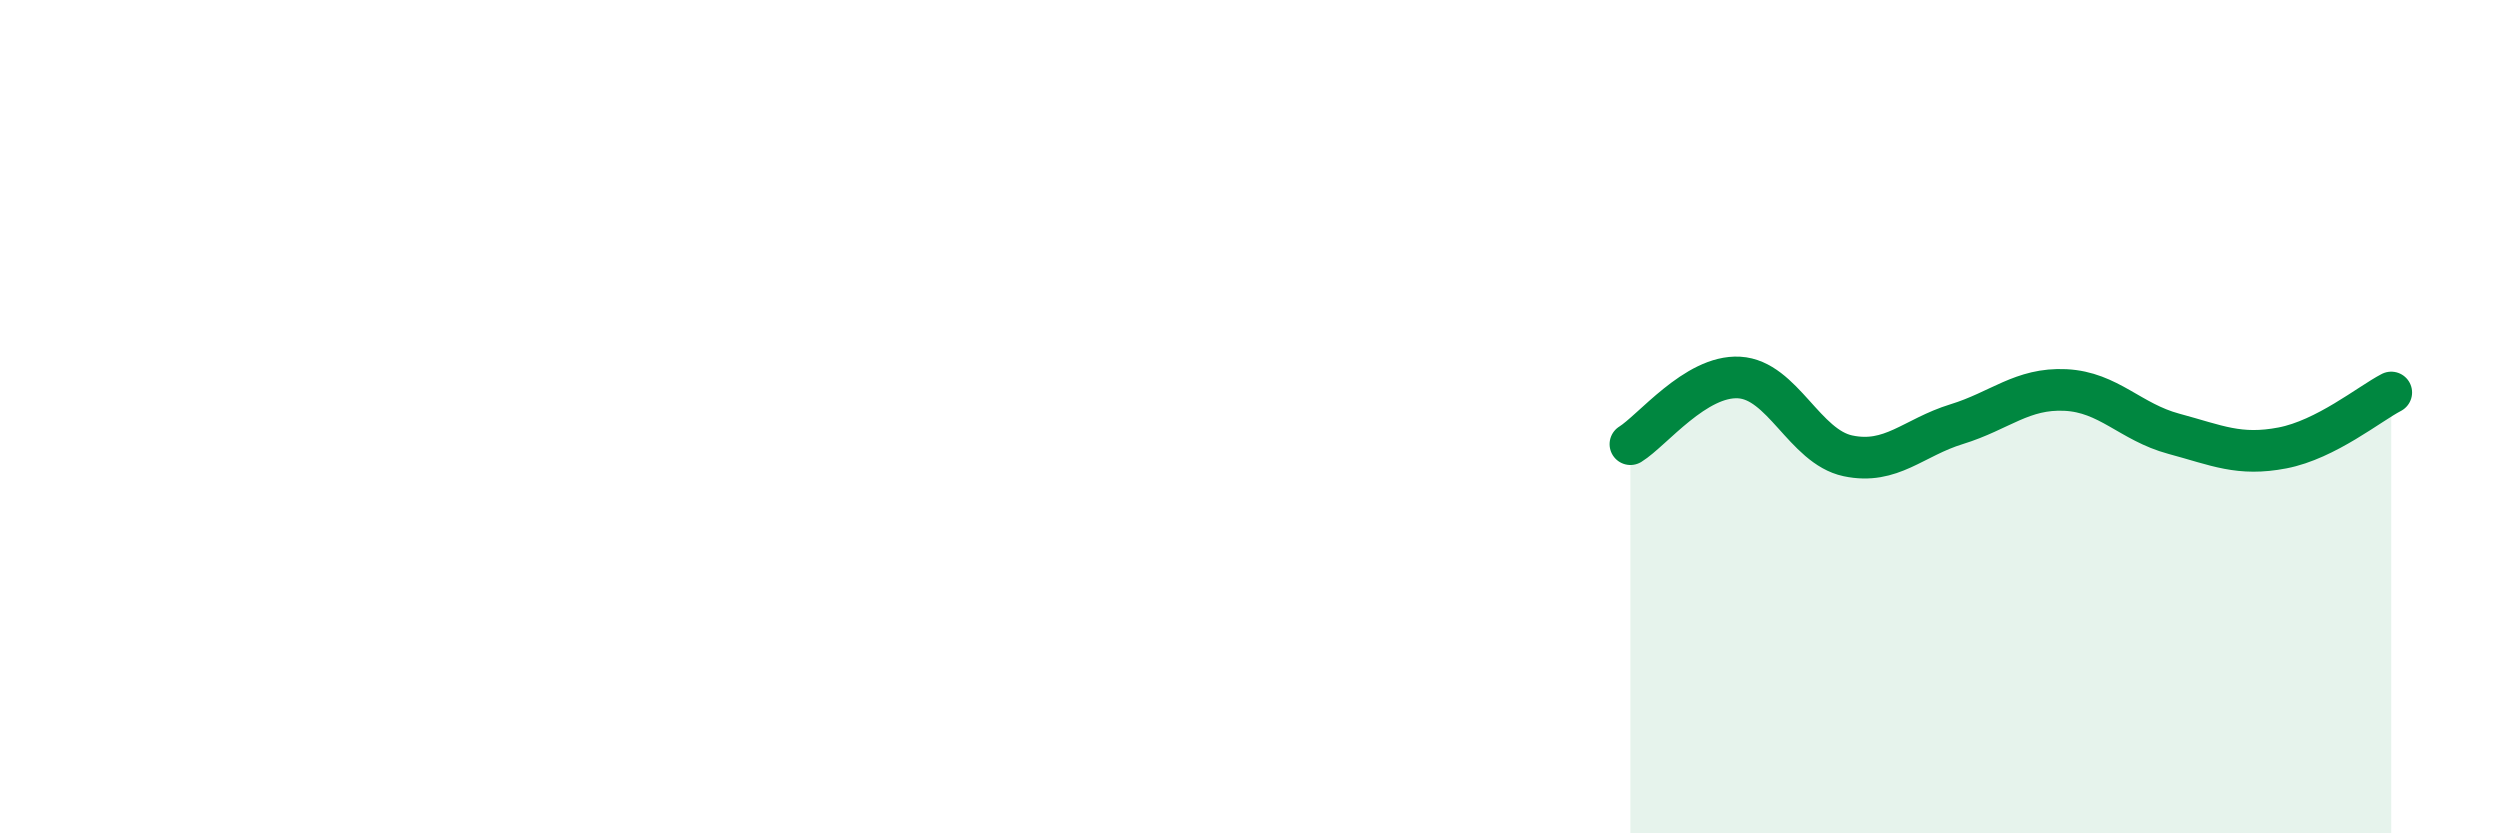
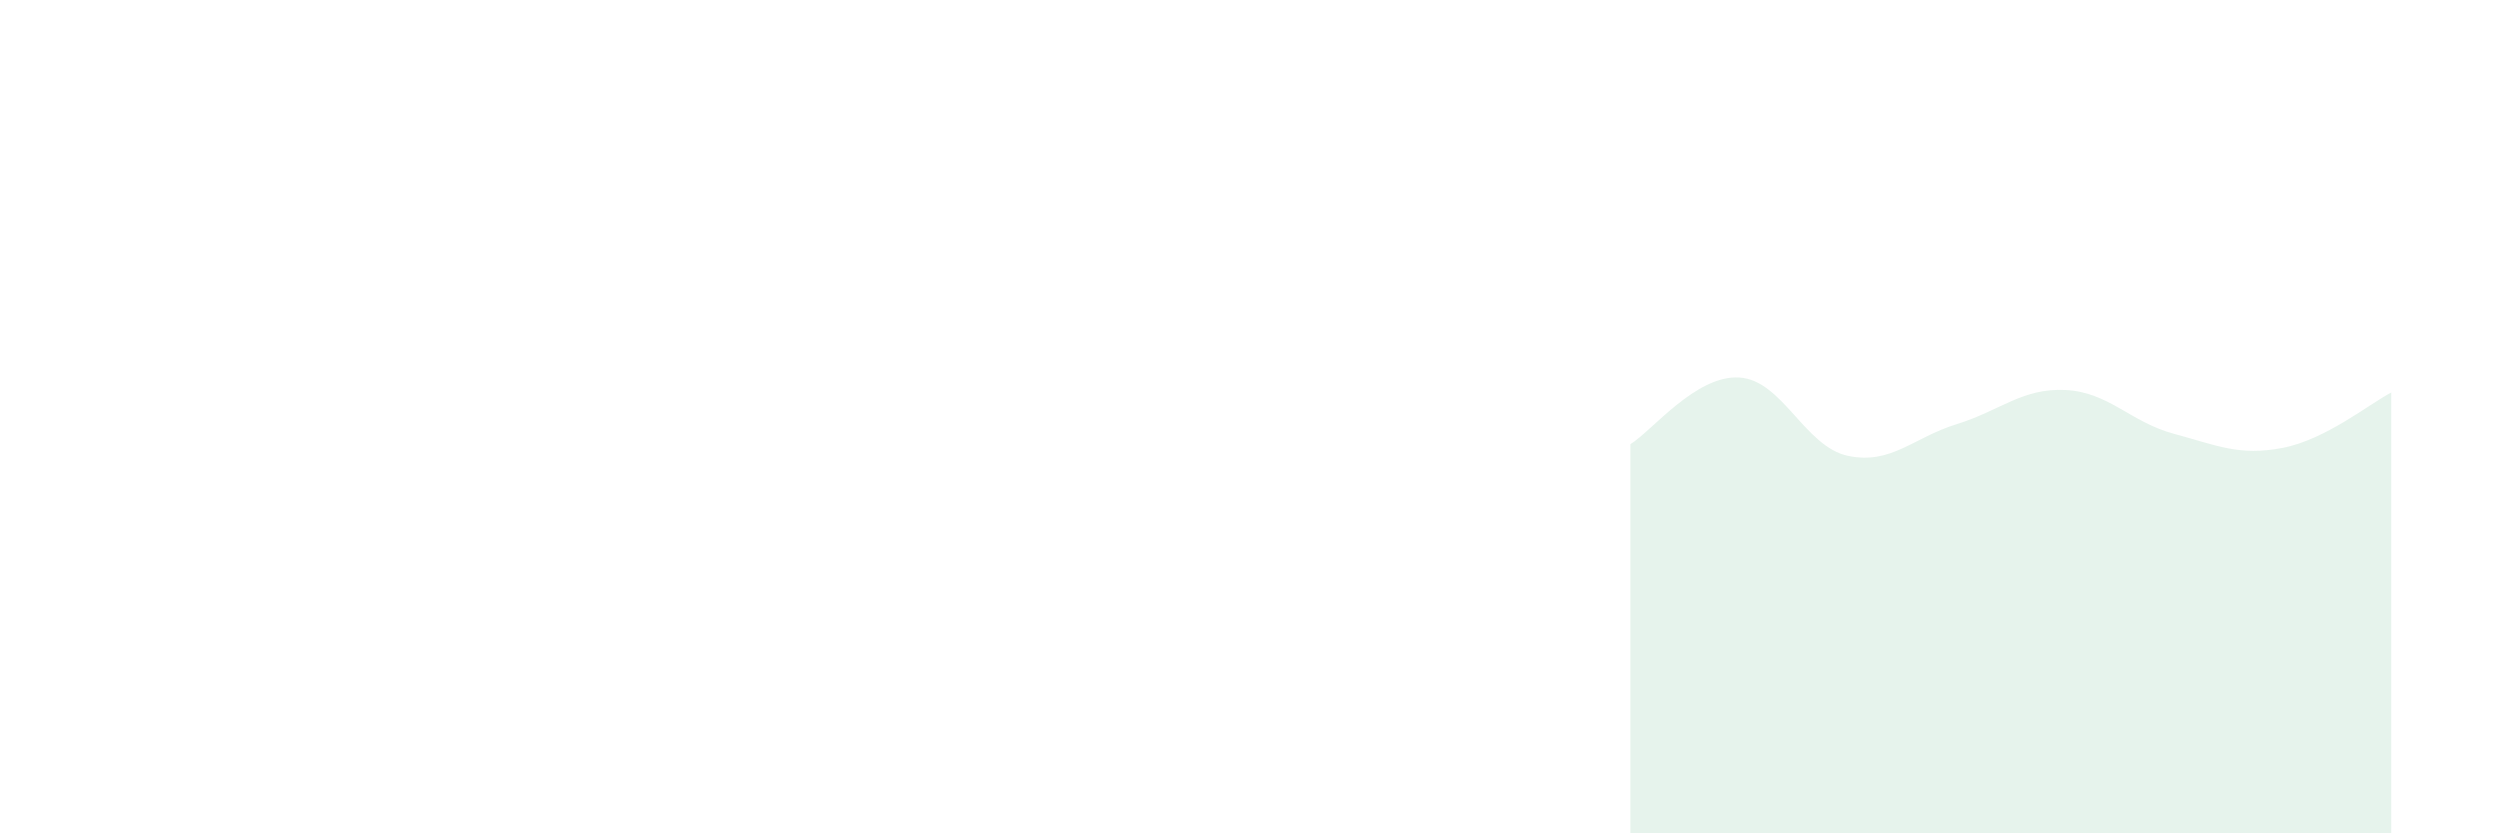
<svg xmlns="http://www.w3.org/2000/svg" width="60" height="20" viewBox="0 0 60 20">
  <path d="M 39.13,10.66 C 39.65,10.34 40.7,9 41.74,9.06 C 42.78,9.12 43.31,10.72 44.35,10.94 C 45.39,11.16 45.92,10.5 46.96,10.18 C 48,9.86 48.53,9.31 49.57,9.36 C 50.61,9.41 51.13,10.13 52.17,10.41 C 53.21,10.69 53.74,10.95 54.78,10.75 C 55.82,10.55 56.87,9.69 57.39,9.42L57.39 20L39.13 20Z" fill="#008740" opacity="0.1" stroke-linecap="round" stroke-linejoin="round" />
-   <path d="M 39.13,10.66 C 39.65,10.34 40.7,9 41.74,9.06 C 42.78,9.12 43.31,10.72 44.35,10.94 C 45.39,11.16 45.92,10.5 46.96,10.18 C 48,9.86 48.53,9.31 49.57,9.36 C 50.61,9.41 51.13,10.13 52.17,10.41 C 53.21,10.69 53.74,10.95 54.78,10.75 C 55.82,10.55 56.87,9.69 57.39,9.42" stroke="#008740" stroke-width="1" fill="none" stroke-linecap="round" stroke-linejoin="round" />
</svg>